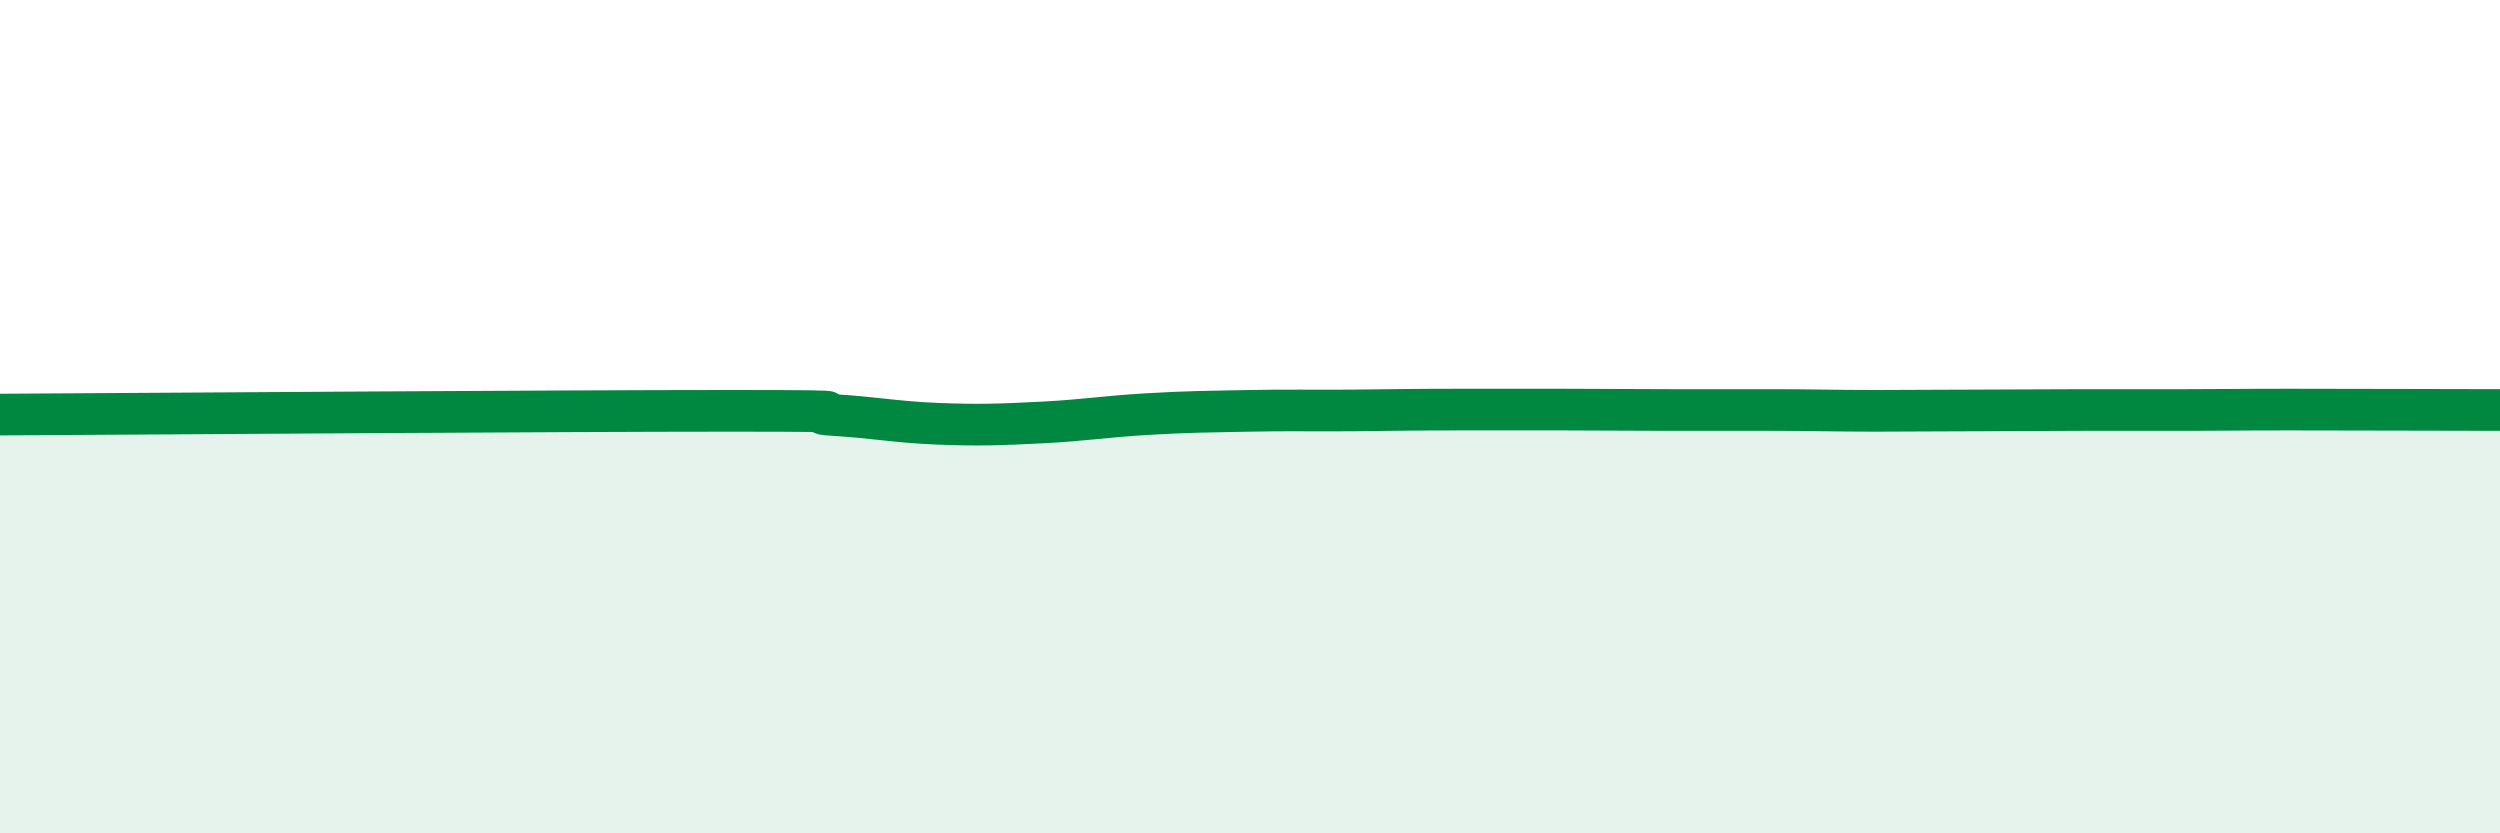
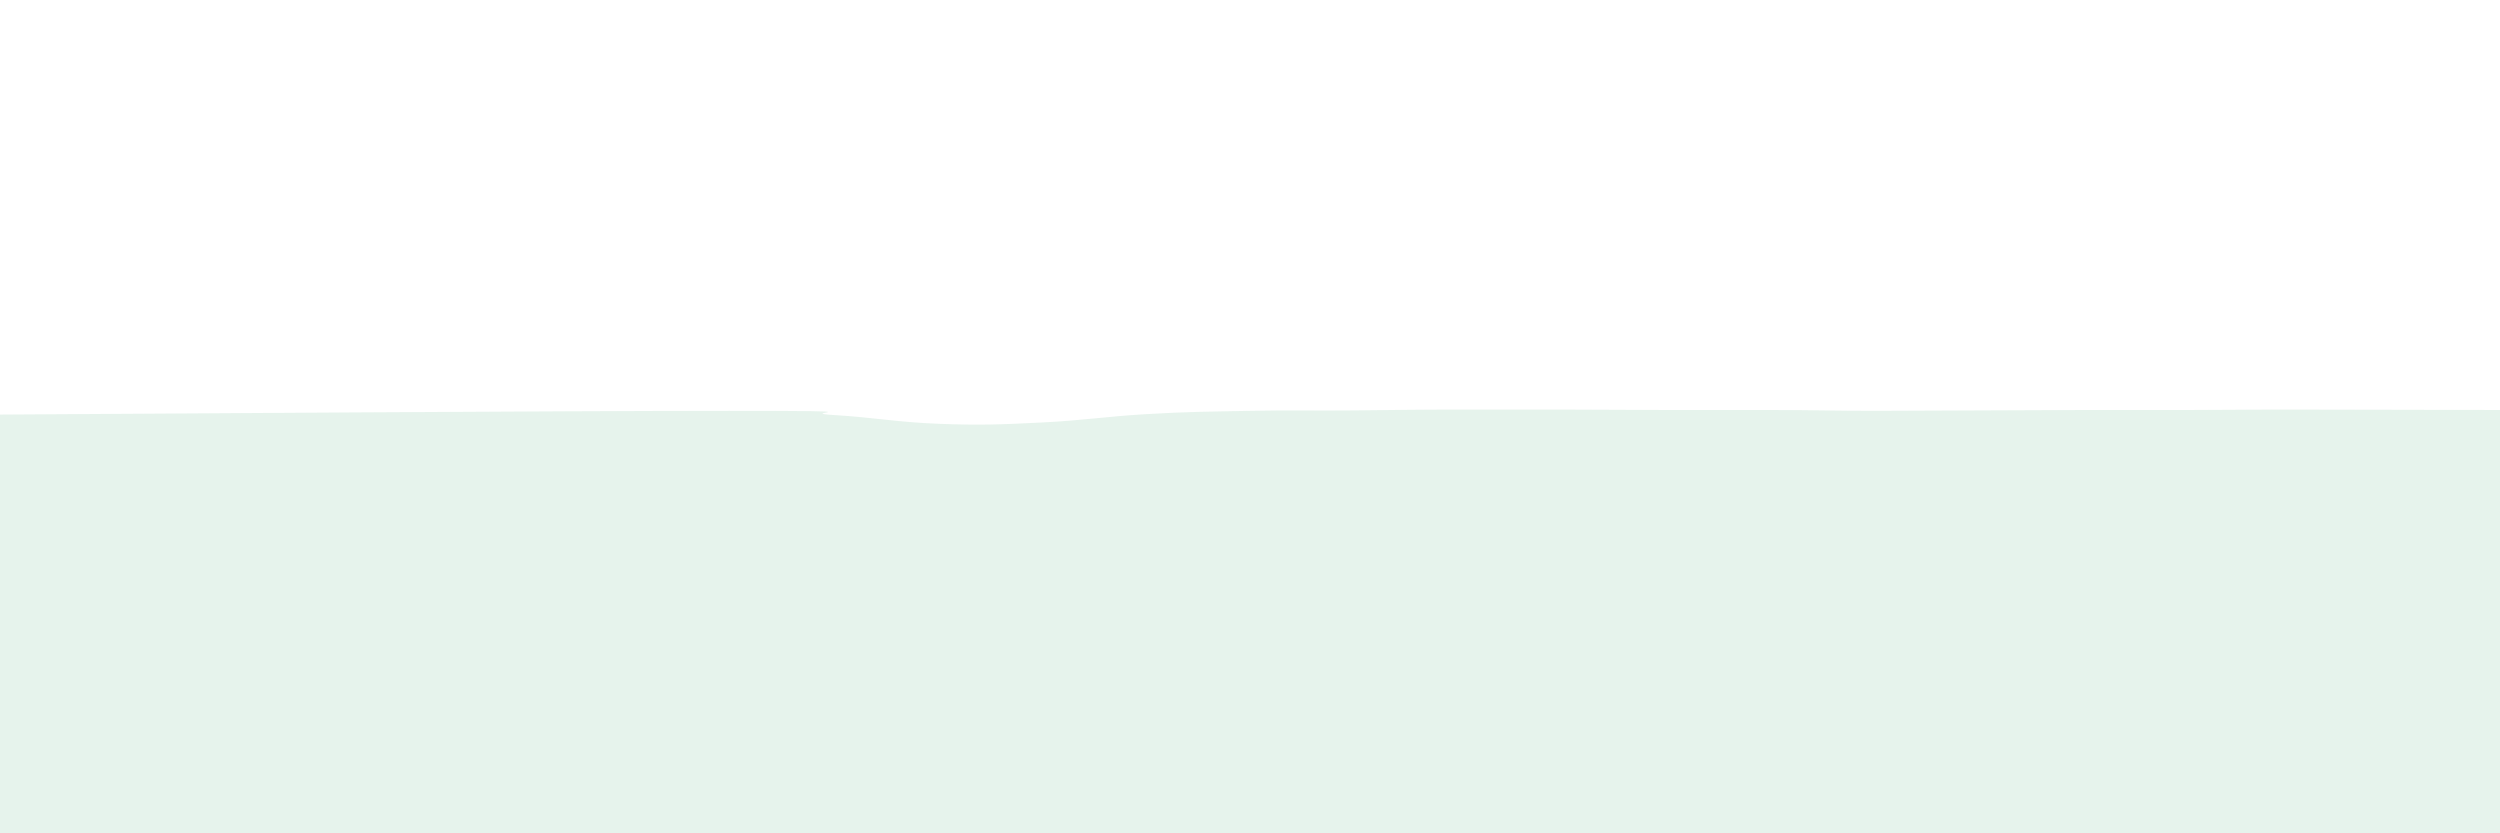
<svg xmlns="http://www.w3.org/2000/svg" width="60" height="20" viewBox="0 0 60 20">
-   <path d="M 0,9.95 C 3.5,9.93 13.5,9.86 17.5,9.86 C 21.5,9.86 19,9.9 20,9.96 C 21,10.02 21.5,10.13 22.5,10.17 C 23.5,10.21 24,10.19 25,10.14 C 26,10.09 26.5,10 27.5,9.94 C 28.5,9.88 29,9.88 30,9.86 C 31,9.84 31.5,9.86 32.5,9.85 C 33.5,9.84 34,9.83 35,9.83 C 36,9.83 36.5,9.83 37.5,9.83 C 38.5,9.83 39,9.84 40,9.84 C 41,9.84 41.5,9.84 42.5,9.84 C 43.5,9.84 44,9.86 45,9.86 C 46,9.86 46.5,9.85 47.5,9.85 C 48.5,9.85 49,9.84 50,9.84 C 51,9.84 51.5,9.84 52.5,9.84 C 53.5,9.84 53.5,9.83 55,9.83 C 56.5,9.83 59,9.84 60,9.84L60 20L0 20Z" fill="#008740" opacity="0.1" stroke-linecap="round" stroke-linejoin="round" />
-   <path d="M 0,9.95 C 3.5,9.93 13.5,9.86 17.5,9.86 C 21.5,9.86 19,9.9 20,9.96 C 21,10.02 21.5,10.13 22.5,10.17 C 23.5,10.21 24,10.19 25,10.14 C 26,10.09 26.5,10 27.5,9.94 C 28.5,9.88 29,9.88 30,9.86 C 31,9.84 31.5,9.86 32.5,9.85 C 33.5,9.84 34,9.83 35,9.83 C 36,9.83 36.5,9.83 37.5,9.83 C 38.5,9.83 39,9.84 40,9.84 C 41,9.84 41.5,9.84 42.5,9.84 C 43.5,9.84 44,9.86 45,9.86 C 46,9.86 46.5,9.85 47.5,9.85 C 48.5,9.85 49,9.84 50,9.84 C 51,9.84 51.5,9.84 52.5,9.84 C 53.5,9.84 53.5,9.83 55,9.83 C 56.5,9.83 59,9.84 60,9.84" stroke="#008740" stroke-width="1" fill="none" stroke-linecap="round" stroke-linejoin="round" />
+   <path d="M 0,9.95 C 3.5,9.93 13.5,9.86 17.5,9.86 C 21.5,9.86 19,9.9 20,9.96 C 21,10.02 21.5,10.13 22.5,10.17 C 23.5,10.21 24,10.19 25,10.14 C 26,10.09 26.5,10 27.5,9.94 C 28.5,9.88 29,9.88 30,9.86 C 31,9.84 31.5,9.86 32.5,9.85 C 33.5,9.84 34,9.83 35,9.83 C 36,9.83 36.5,9.83 37.5,9.83 C 38.5,9.83 39,9.84 40,9.84 C 41,9.84 41.5,9.84 42.5,9.84 C 43.5,9.84 44,9.86 45,9.86 C 48.5,9.85 49,9.84 50,9.84 C 51,9.84 51.5,9.84 52.5,9.84 C 53.5,9.84 53.5,9.83 55,9.83 C 56.5,9.83 59,9.84 60,9.84L60 20L0 20Z" fill="#008740" opacity="0.1" stroke-linecap="round" stroke-linejoin="round" />
</svg>